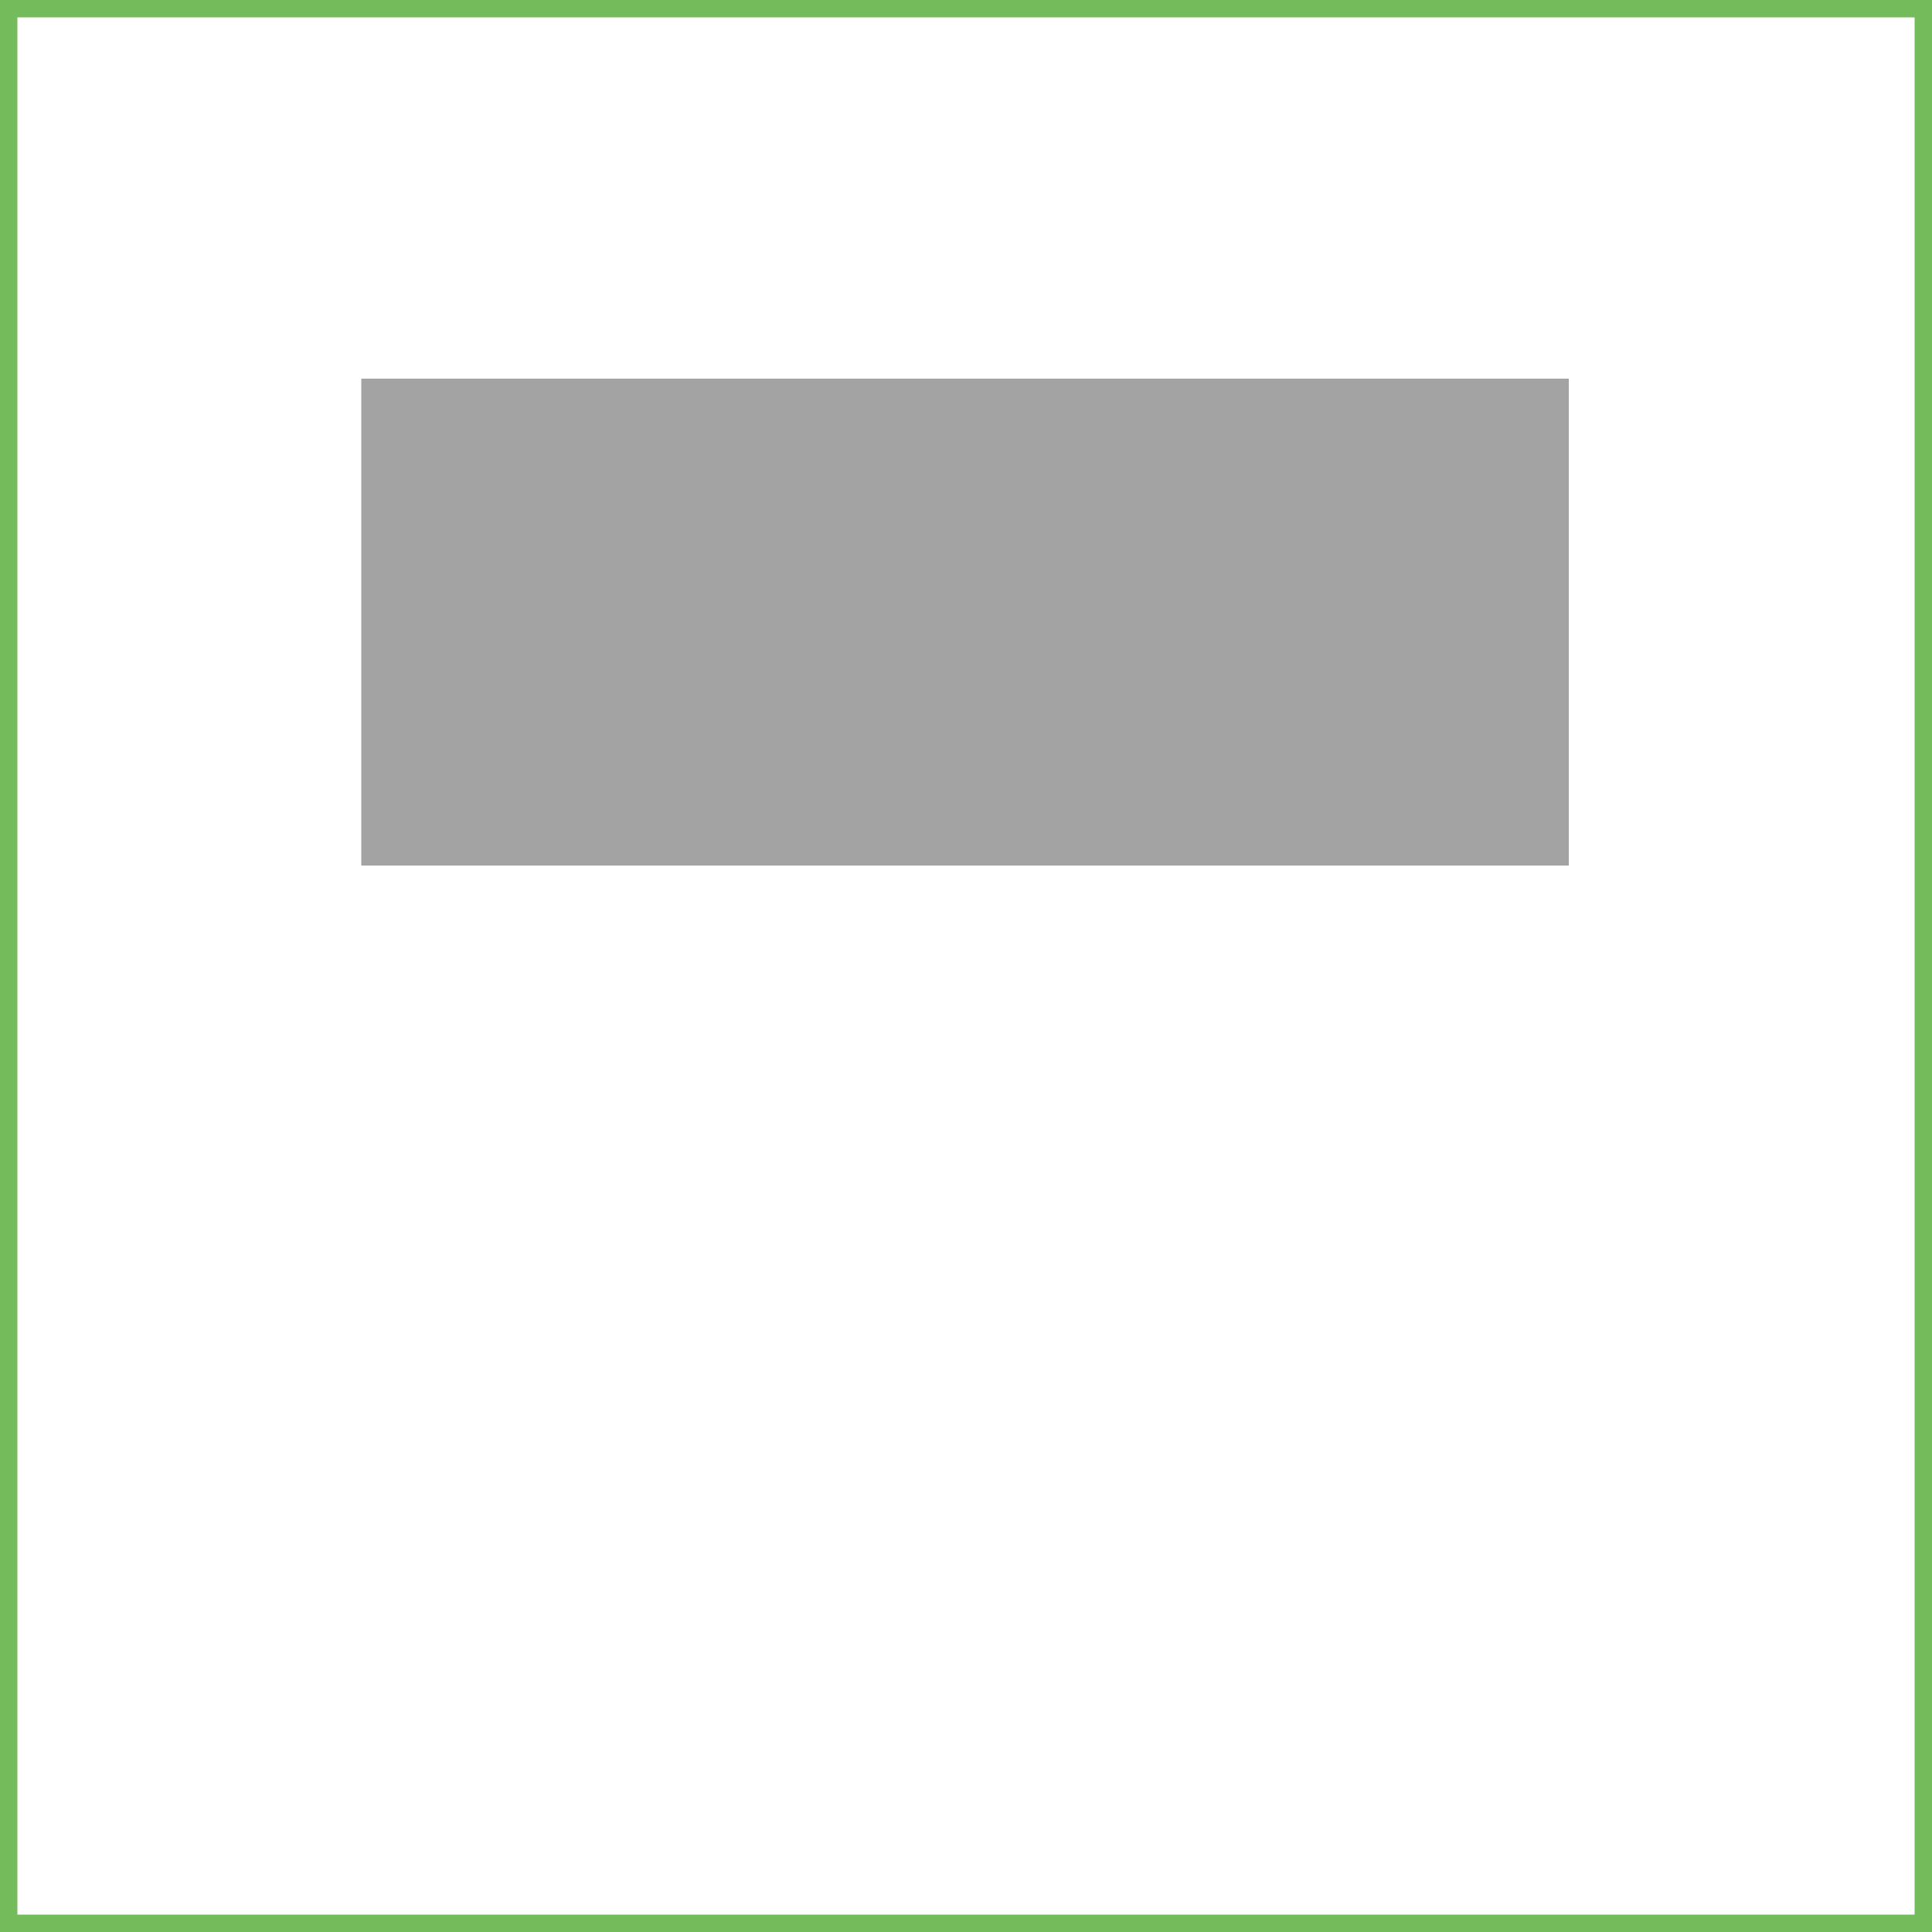
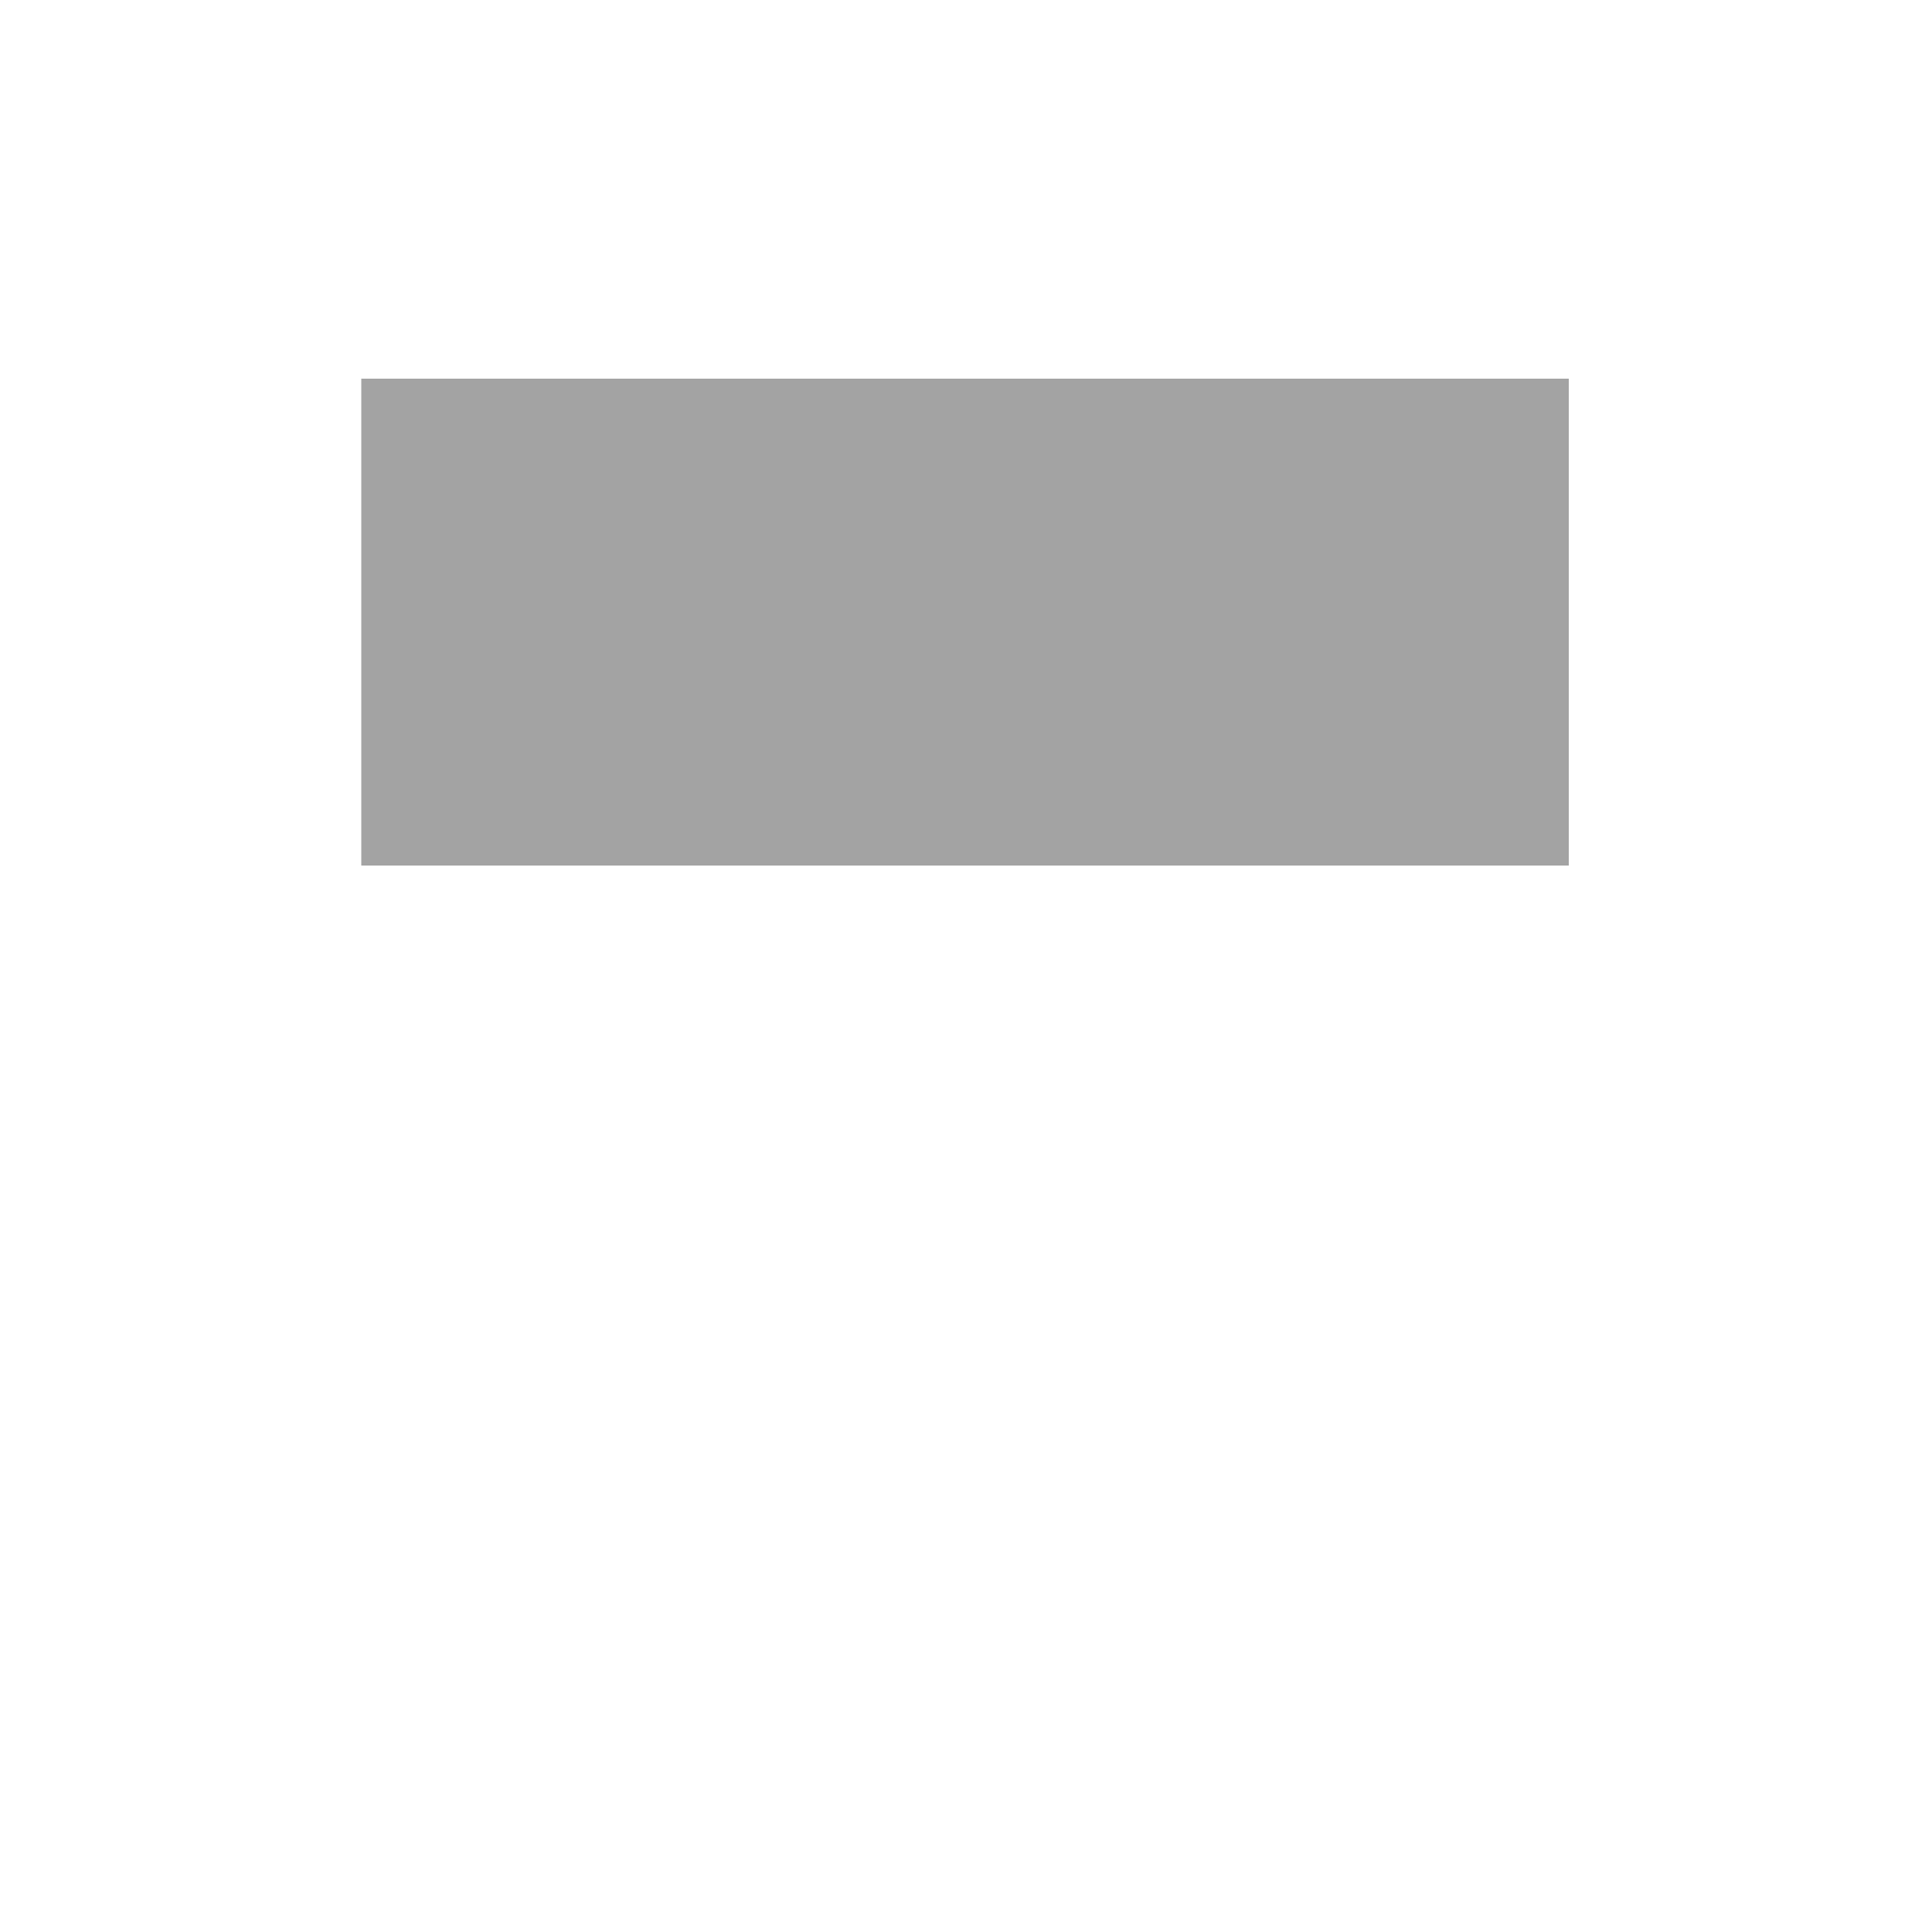
<svg xmlns="http://www.w3.org/2000/svg" version="1.1" width="100" height="100">
  <svg version="1.1" id="Ebene_1" x="0" y="0" viewBox="0 0 100 100" style="enable-background:new 0 0 100 100;" xml:space="preserve" width="100" height="100">
    <style type="text/css">
	.st0{fill:#73BB5B;}
	.st1{fill:#A3A3A3;}
</style>
    <g>
-       <path class="st0" d="M99.1,0.9v98.2H0.9V0.9H99.1 M100,0H0v100h100V0L100,0z" />
-     </g>
+       </g>
    <g>
      <rect x="18.7" y="19.6" class="st1" width="62.5" height="25.2" />
    </g>
  </svg>
</svg>